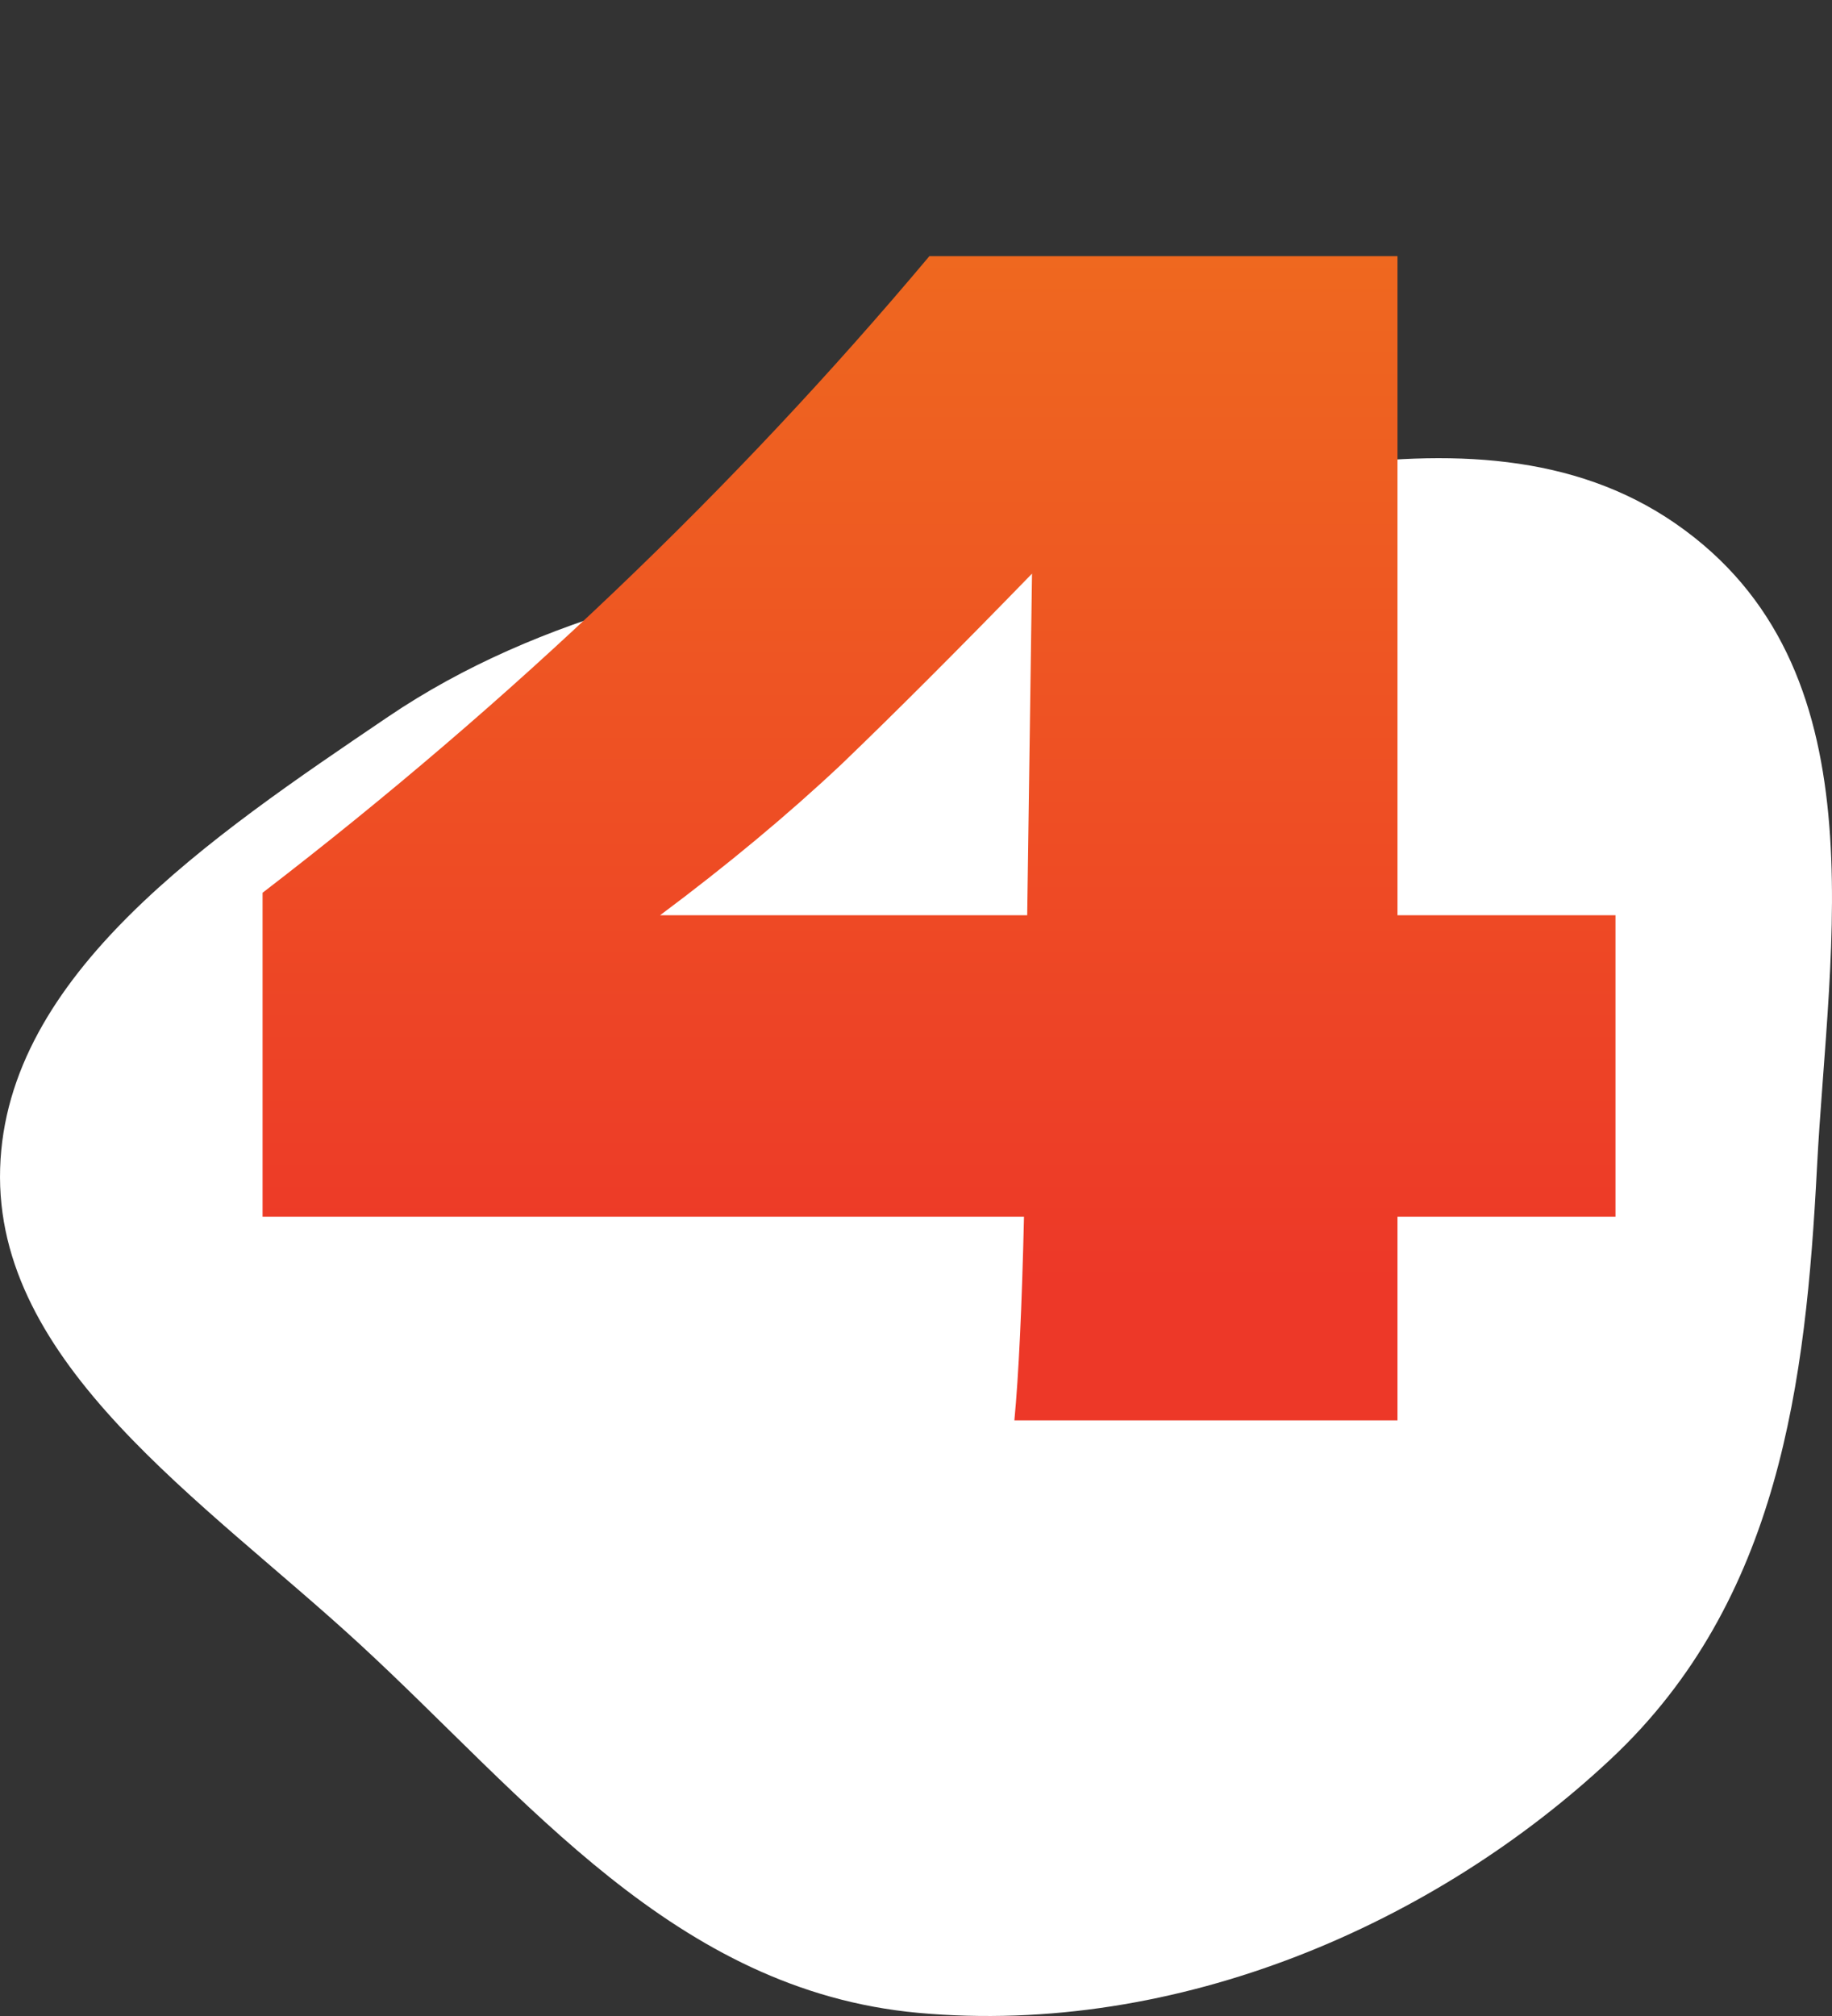
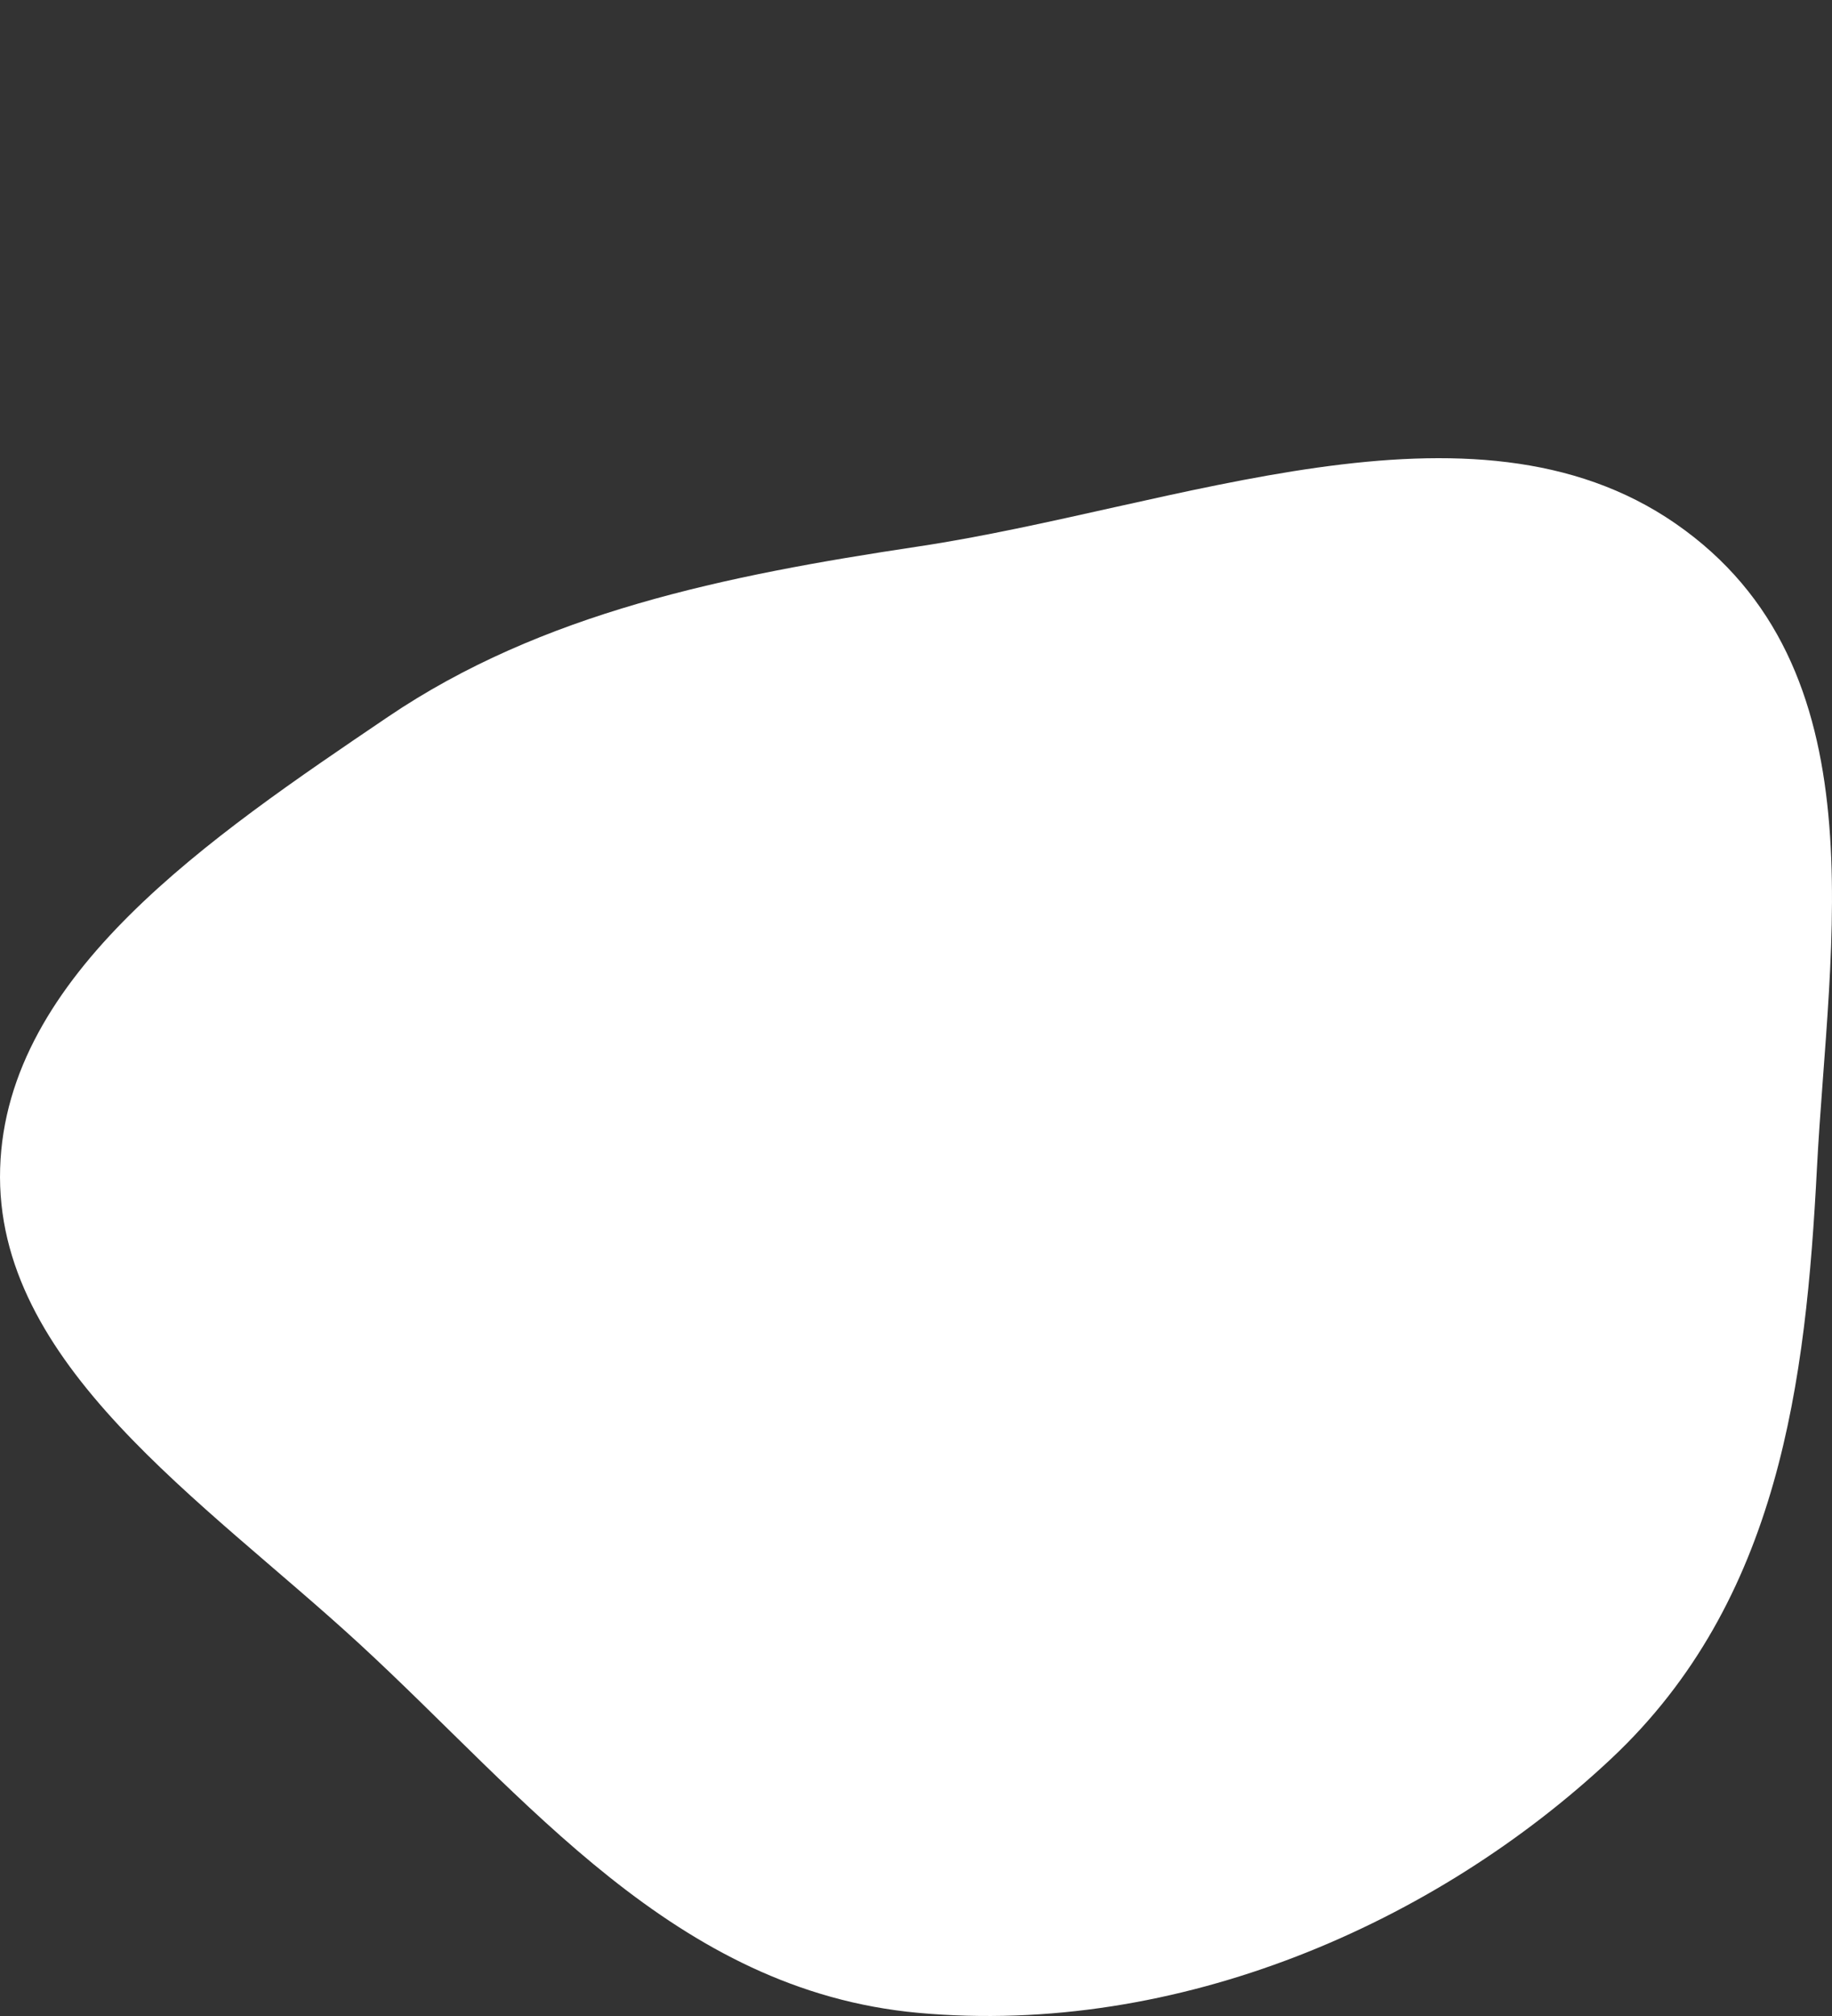
<svg xmlns="http://www.w3.org/2000/svg" width="80" height="88" viewBox="0 0 80 88" fill="none">
  <rect x="0" y="0" width="80" height="88" fill="#333333" stroke="none" />
  <path fill-rule="evenodd" clip-rule="evenodd" d="M40.092 87.862C29.451 86.888 22.96 78.438 15.693 71.754C8.867 65.476 -0.258 59.544 0.006 50.995C0.266 42.54 9.16 36.56 16.938 31.294C23.649 26.751 31.646 25.124 40.092 23.856C51.385 22.161 64.266 16.7 73.166 22.853C82.214 29.11 79.856 41.084 79.342 50.995C78.86 60.296 77.716 69.856 70.37 76.757C62.699 83.961 51.451 88.901 40.092 87.862Z" fill="white" />
-   <path d="M70.546 39.95V53.11H61.026V62H44.296C44.483 60.04 44.623 57.077 44.716 53.11H11.466V38.97C22.339 30.617 32.046 21.353 40.586 11.18H61.026V39.95H70.546ZM45.066 25.04C41.846 28.353 39.069 31.13 36.736 33.37C34.403 35.563 31.766 37.757 28.826 39.95H44.856L45.066 25.04Z" fill="url(#paint0_linear_463_164)" />
  <defs>
    <linearGradient id="paint0_linear_463_164" x1="41" y1="0" x2="41" y2="56" gradientUnits="userSpaceOnUse">
      <stop stop-color="#EF741D" />
      <stop offset="1" stop-color="#ED3828" />
    </linearGradient>
  </defs>
</svg>